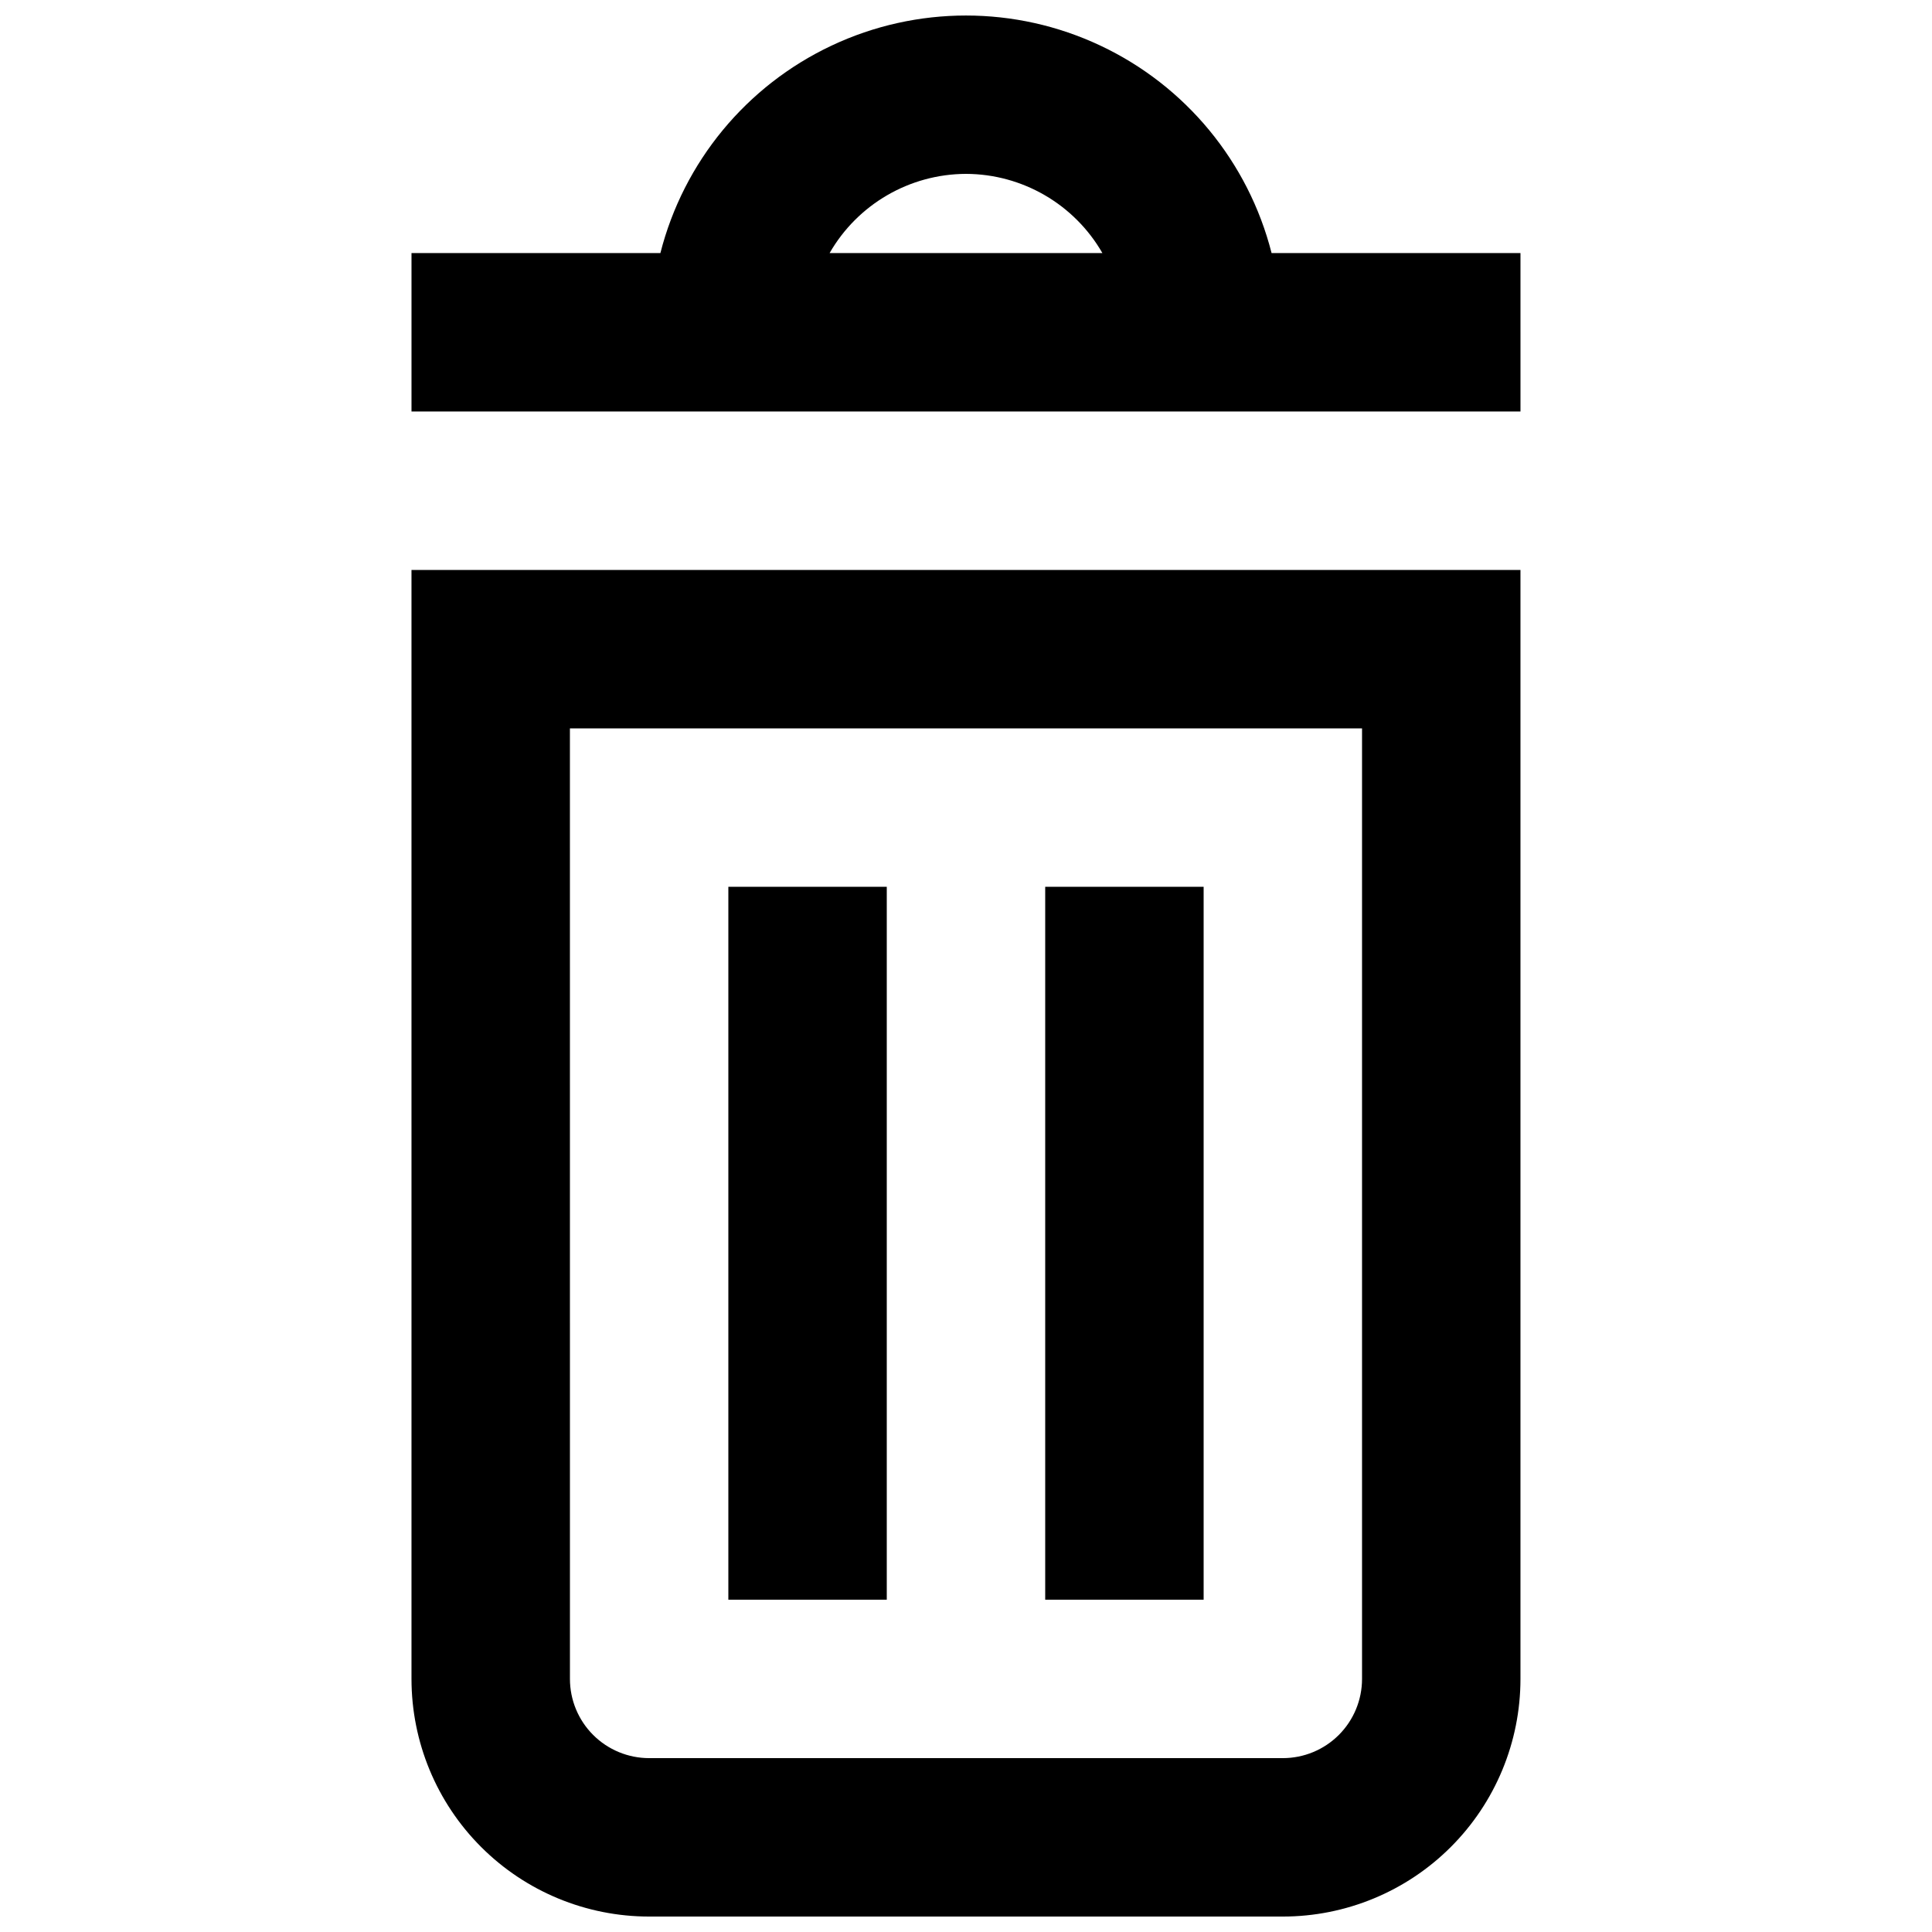
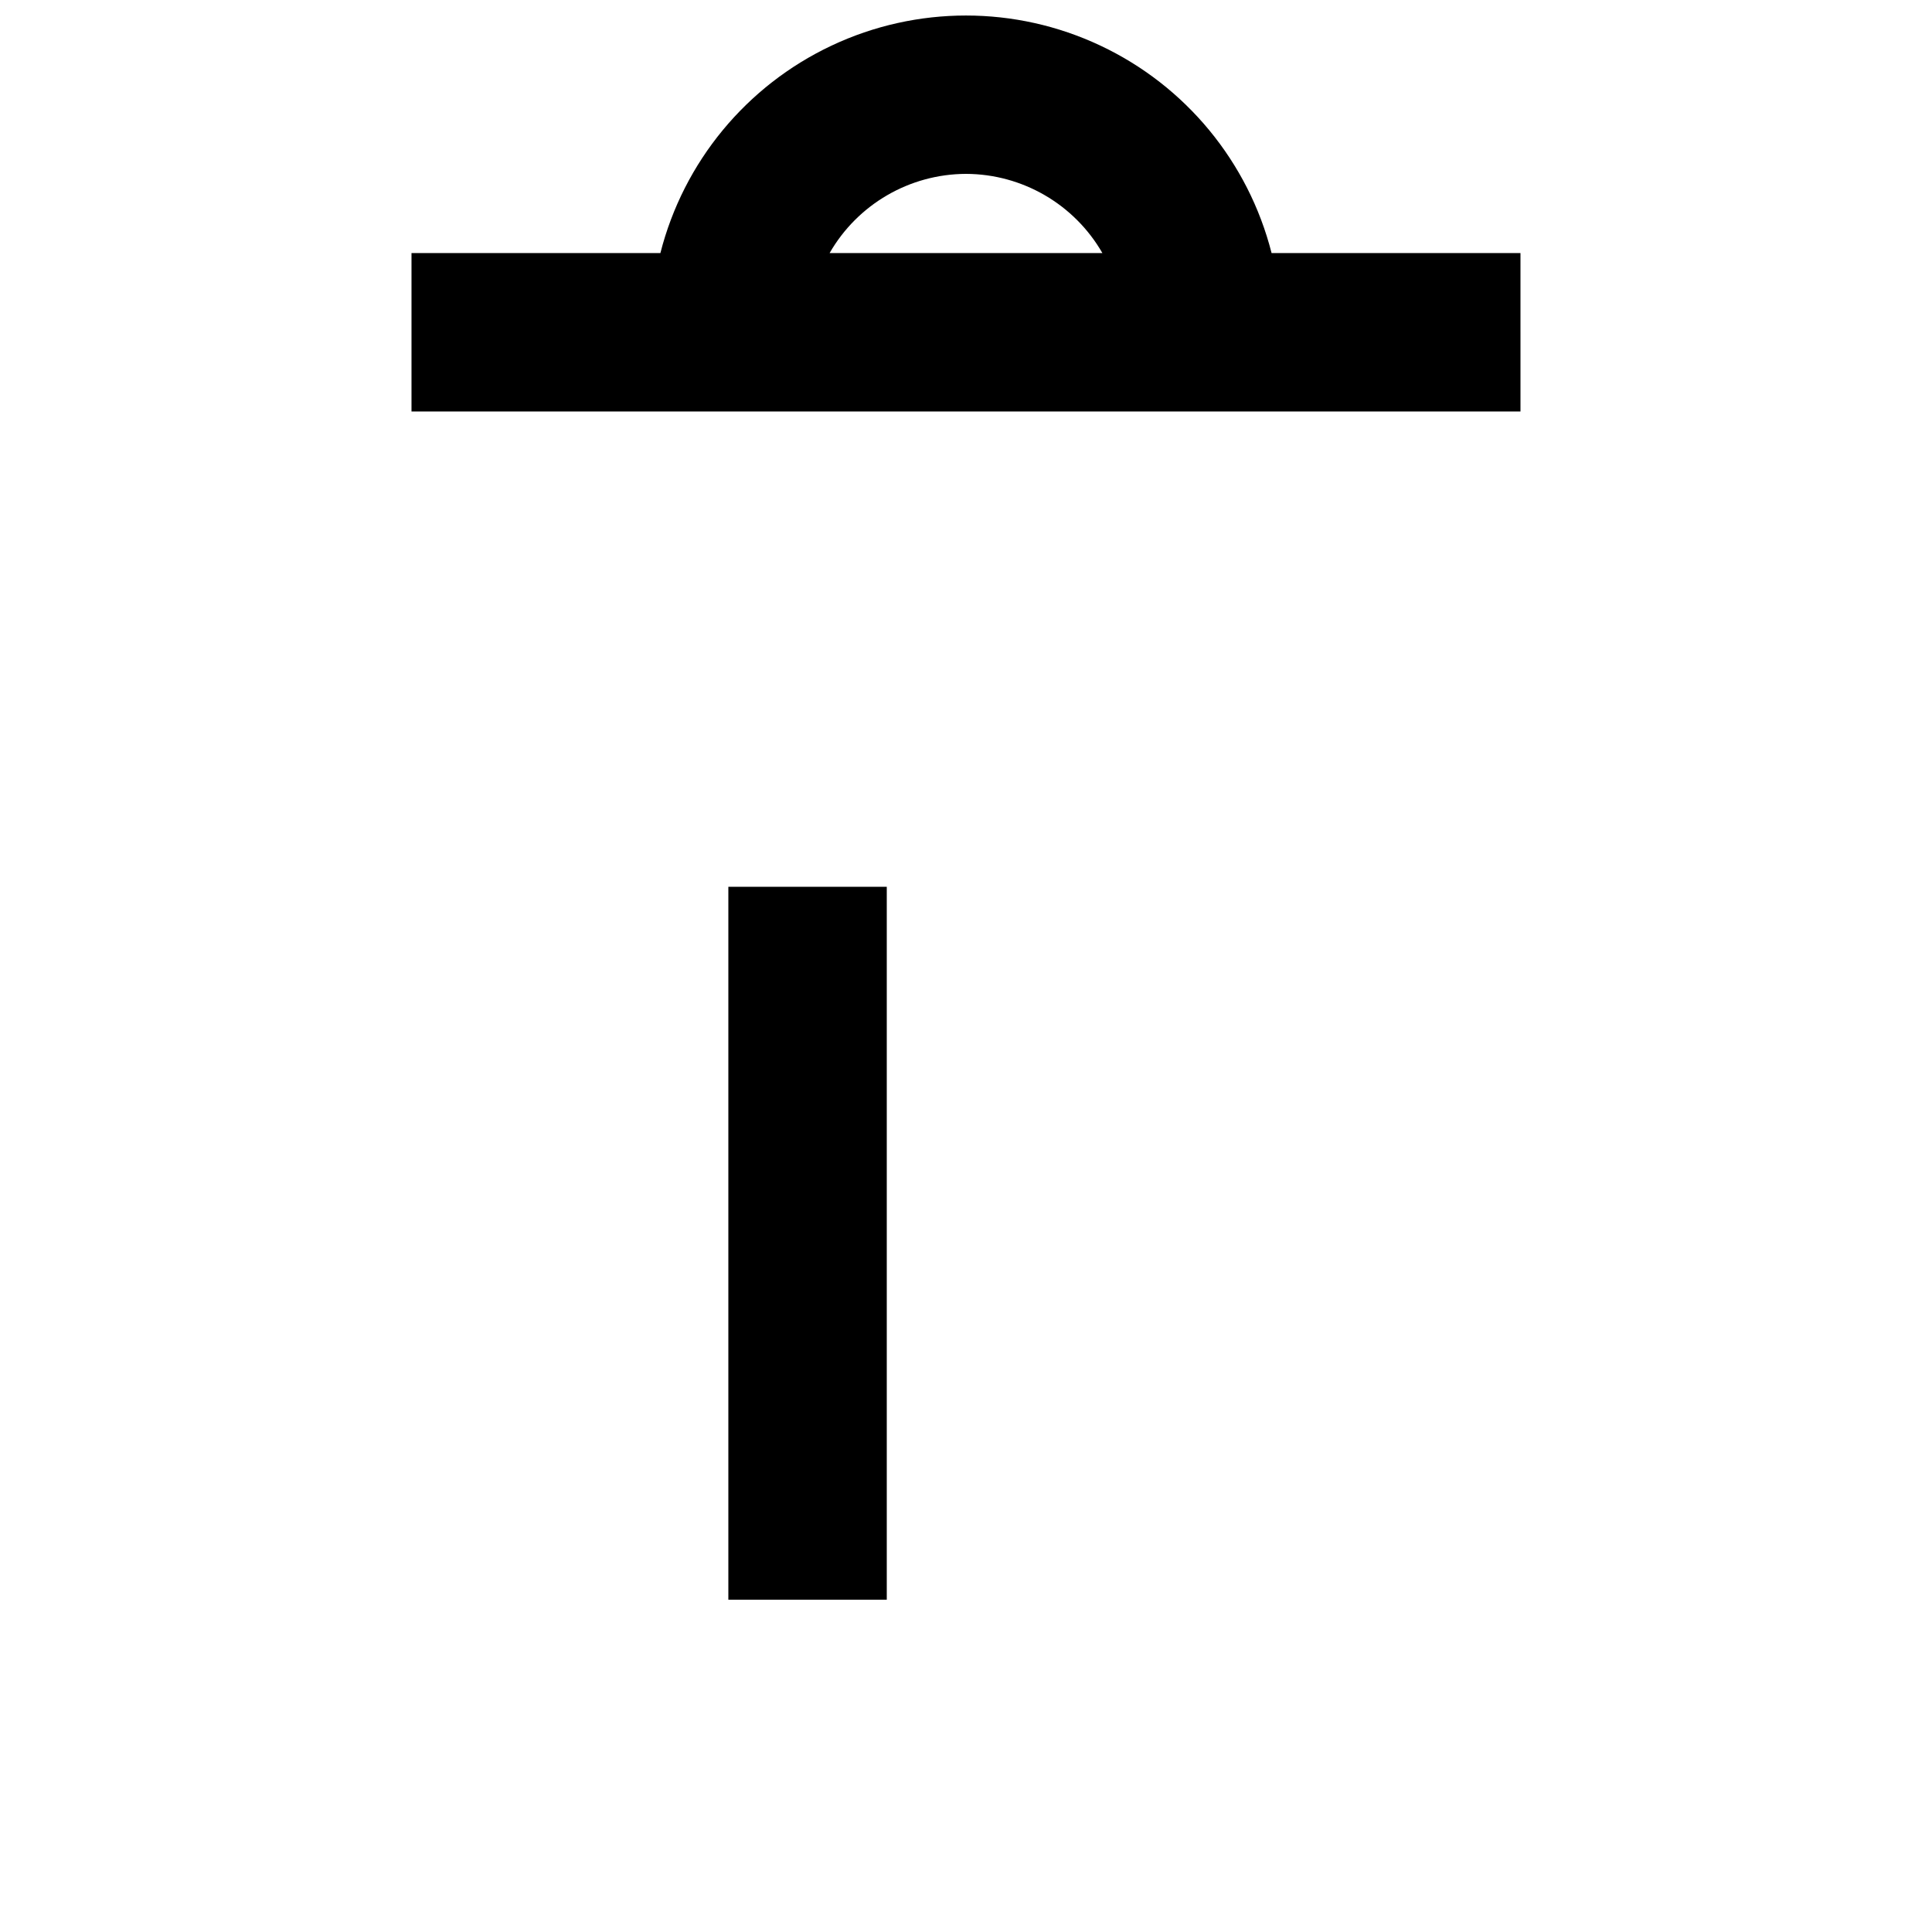
<svg xmlns="http://www.w3.org/2000/svg" width="800px" height="800px" version="1.1" viewBox="144 144 512 512">
  <defs>
    <clipPath id="b">
-       <path d="m253 295h294v356.9h-294z" />
-     </clipPath>
+       </clipPath>
    <clipPath id="a">
      <path d="m253 148.09h294v105.91h-294z" />
    </clipPath>
  </defs>
  <g clip-path="url(#b)">
-     <path d="m253.05 588.93c0 16.703 6.633 32.723 18.445 44.531 11.809 11.812 27.828 18.445 44.531 18.445h167.94-0.004c16.703 0 32.723-6.633 44.531-18.445 11.812-11.809 18.445-27.828 18.445-44.531v-293.89h-293.89zm41.984-251.9h209.92v251.9c0 5.57-2.211 10.906-6.148 14.844-3.934 3.938-9.273 6.148-14.844 6.148h-167.93c-5.57 0-10.906-2.211-14.844-6.148s-6.148-9.273-6.148-14.844z" />
-   </g>
+     </g>
  <path d="m337.02 379.01h41.984v188.93h-41.984z" />
-   <path d="m420.99 379.01h41.984v188.93h-41.984z" />
  <g clip-path="url(#a)">
    <path d="m546.94 211.07h-65.957c-6.152-24.176-22.785-44.34-45.352-54.977-22.566-10.641-48.703-10.641-71.27 0-22.566 10.637-39.199 30.801-45.352 54.977h-65.957v41.984h293.89zm-146.94-20.992c14.93 0.043 28.707 8.047 36.148 20.992h-72.297c7.438-12.945 21.215-20.949 36.148-20.992z" />
  </g>
</svg>